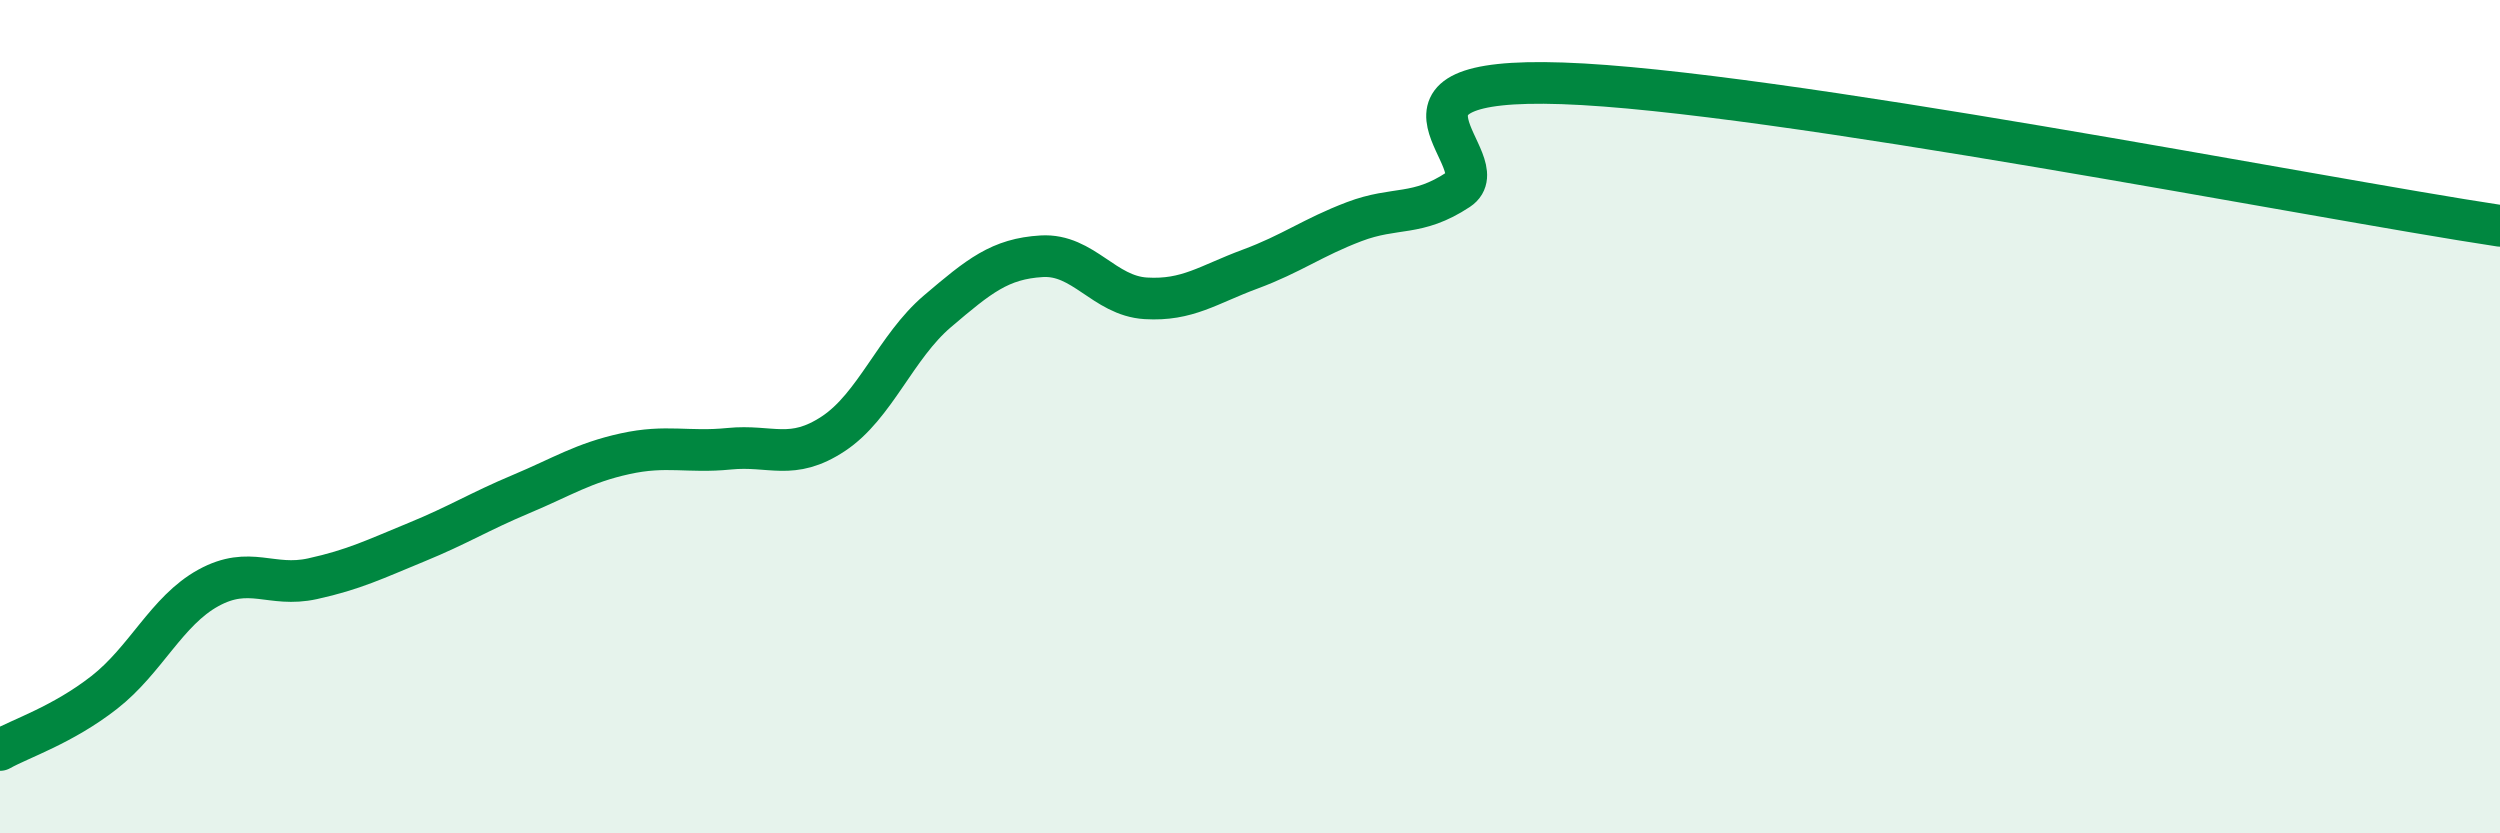
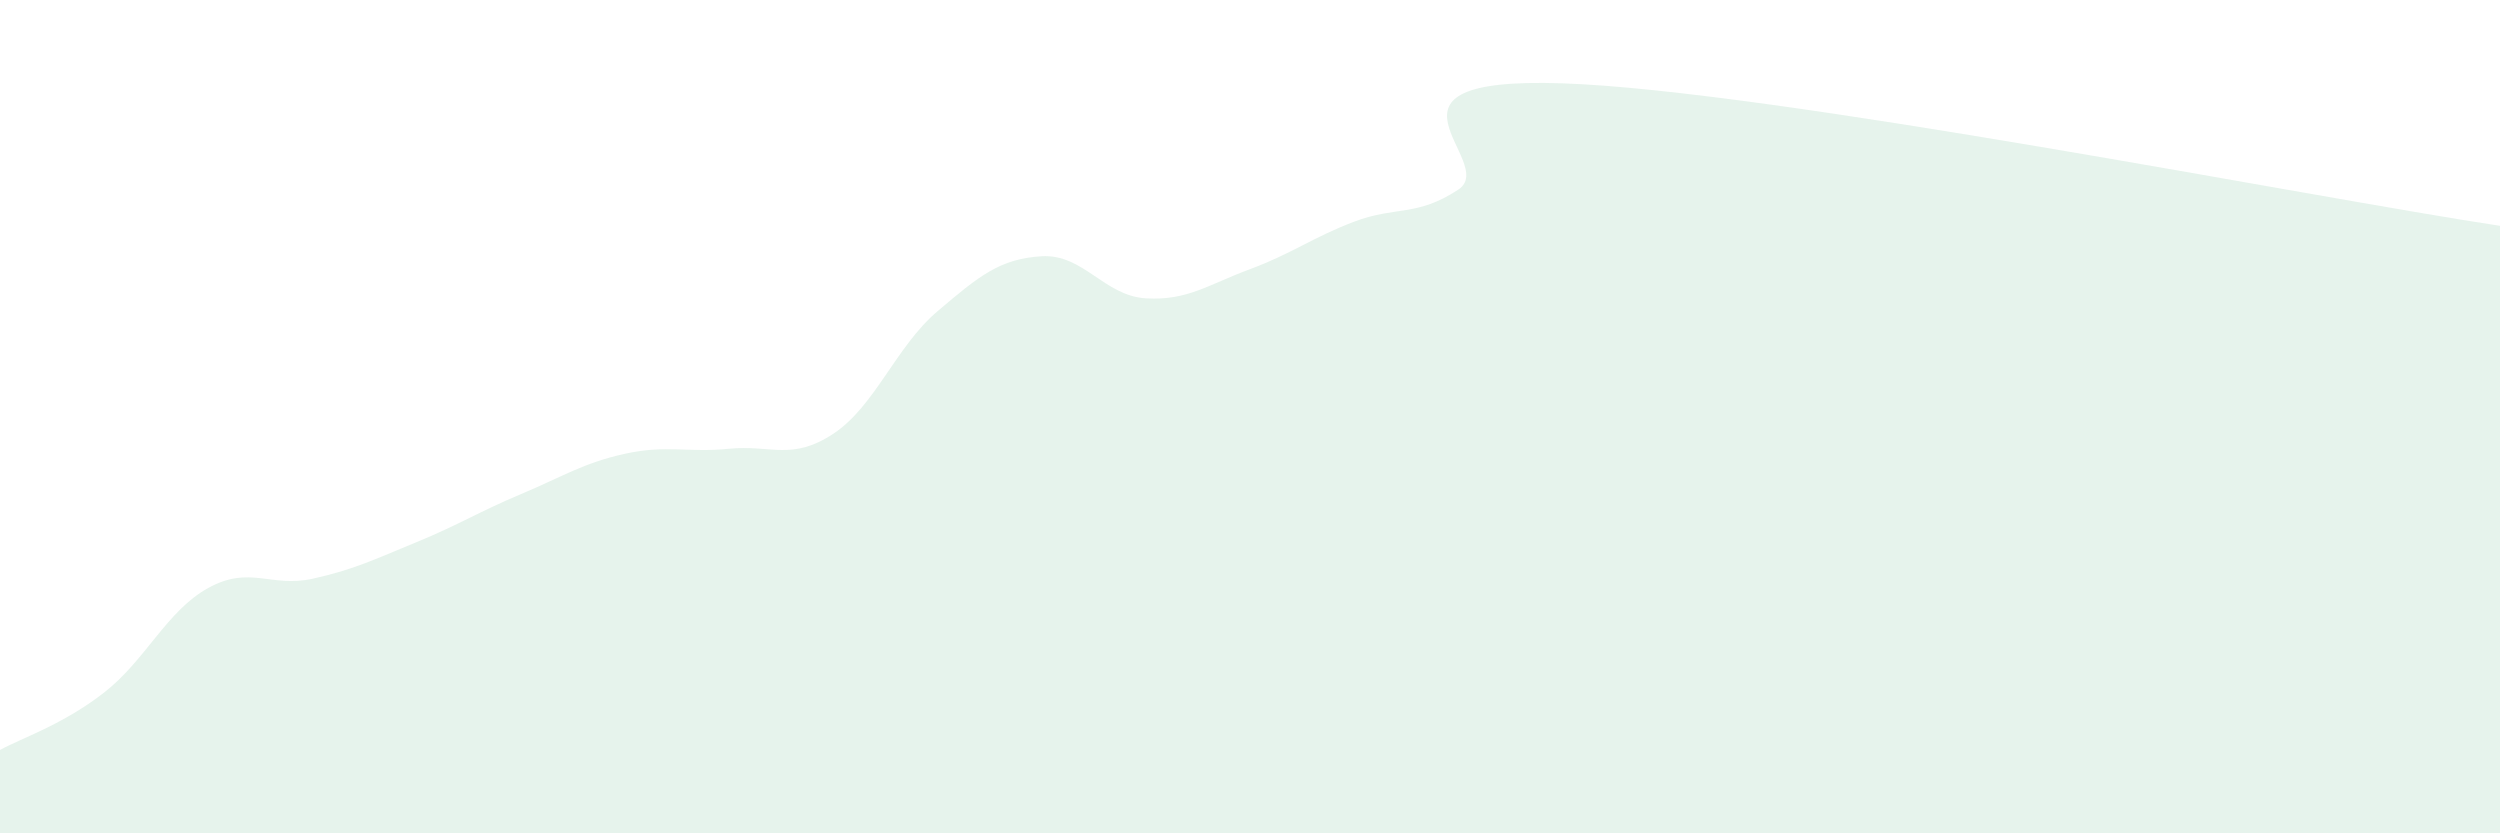
<svg xmlns="http://www.w3.org/2000/svg" width="60" height="20" viewBox="0 0 60 20">
  <path d="M 0,18 C 0.5,17.72 1.5,17.4 2.5,16.62 C 3.5,15.84 4,14.66 5,14.11 C 6,13.56 6.5,14.11 7.5,13.89 C 8.5,13.67 9,13.42 10,13.01 C 11,12.6 11.5,12.28 12.5,11.86 C 13.5,11.44 14,11.11 15,10.89 C 16,10.67 16.5,10.87 17.5,10.77 C 18.5,10.67 19,11.07 20,10.41 C 21,9.75 21.5,8.32 22.5,7.47 C 23.5,6.62 24,6.21 25,6.15 C 26,6.09 26.5,7.1 27.5,7.16 C 28.5,7.22 29,6.83 30,6.46 C 31,6.09 31.5,5.7 32.5,5.32 C 33.5,4.94 34,5.21 35,4.55 C 36,3.89 32.5,1.83 37.5,2 C 42.5,2.17 55.5,4.74 60,5.42L60 20L0 20Z" fill="#008740" opacity="0.1" stroke-linecap="round" stroke-linejoin="round" />
-   <path d="M 0,18 C 0.5,17.72 1.5,17.4 2.5,16.62 C 3.5,15.84 4,14.66 5,14.11 C 6,13.56 6.5,14.11 7.5,13.89 C 8.5,13.67 9,13.42 10,13.01 C 11,12.6 11.5,12.28 12.5,11.86 C 13.5,11.44 14,11.11 15,10.89 C 16,10.67 16.5,10.87 17.5,10.77 C 18.5,10.67 19,11.07 20,10.41 C 21,9.75 21.5,8.32 22.5,7.47 C 23.5,6.62 24,6.21 25,6.15 C 26,6.09 26.5,7.1 27.5,7.16 C 28.5,7.22 29,6.83 30,6.46 C 31,6.09 31.5,5.7 32.5,5.32 C 33.5,4.94 34,5.21 35,4.55 C 36,3.89 32.5,1.83 37.5,2 C 42.5,2.17 55.5,4.74 60,5.42" stroke="#008740" stroke-width="1" fill="none" stroke-linecap="round" stroke-linejoin="round" />
</svg>